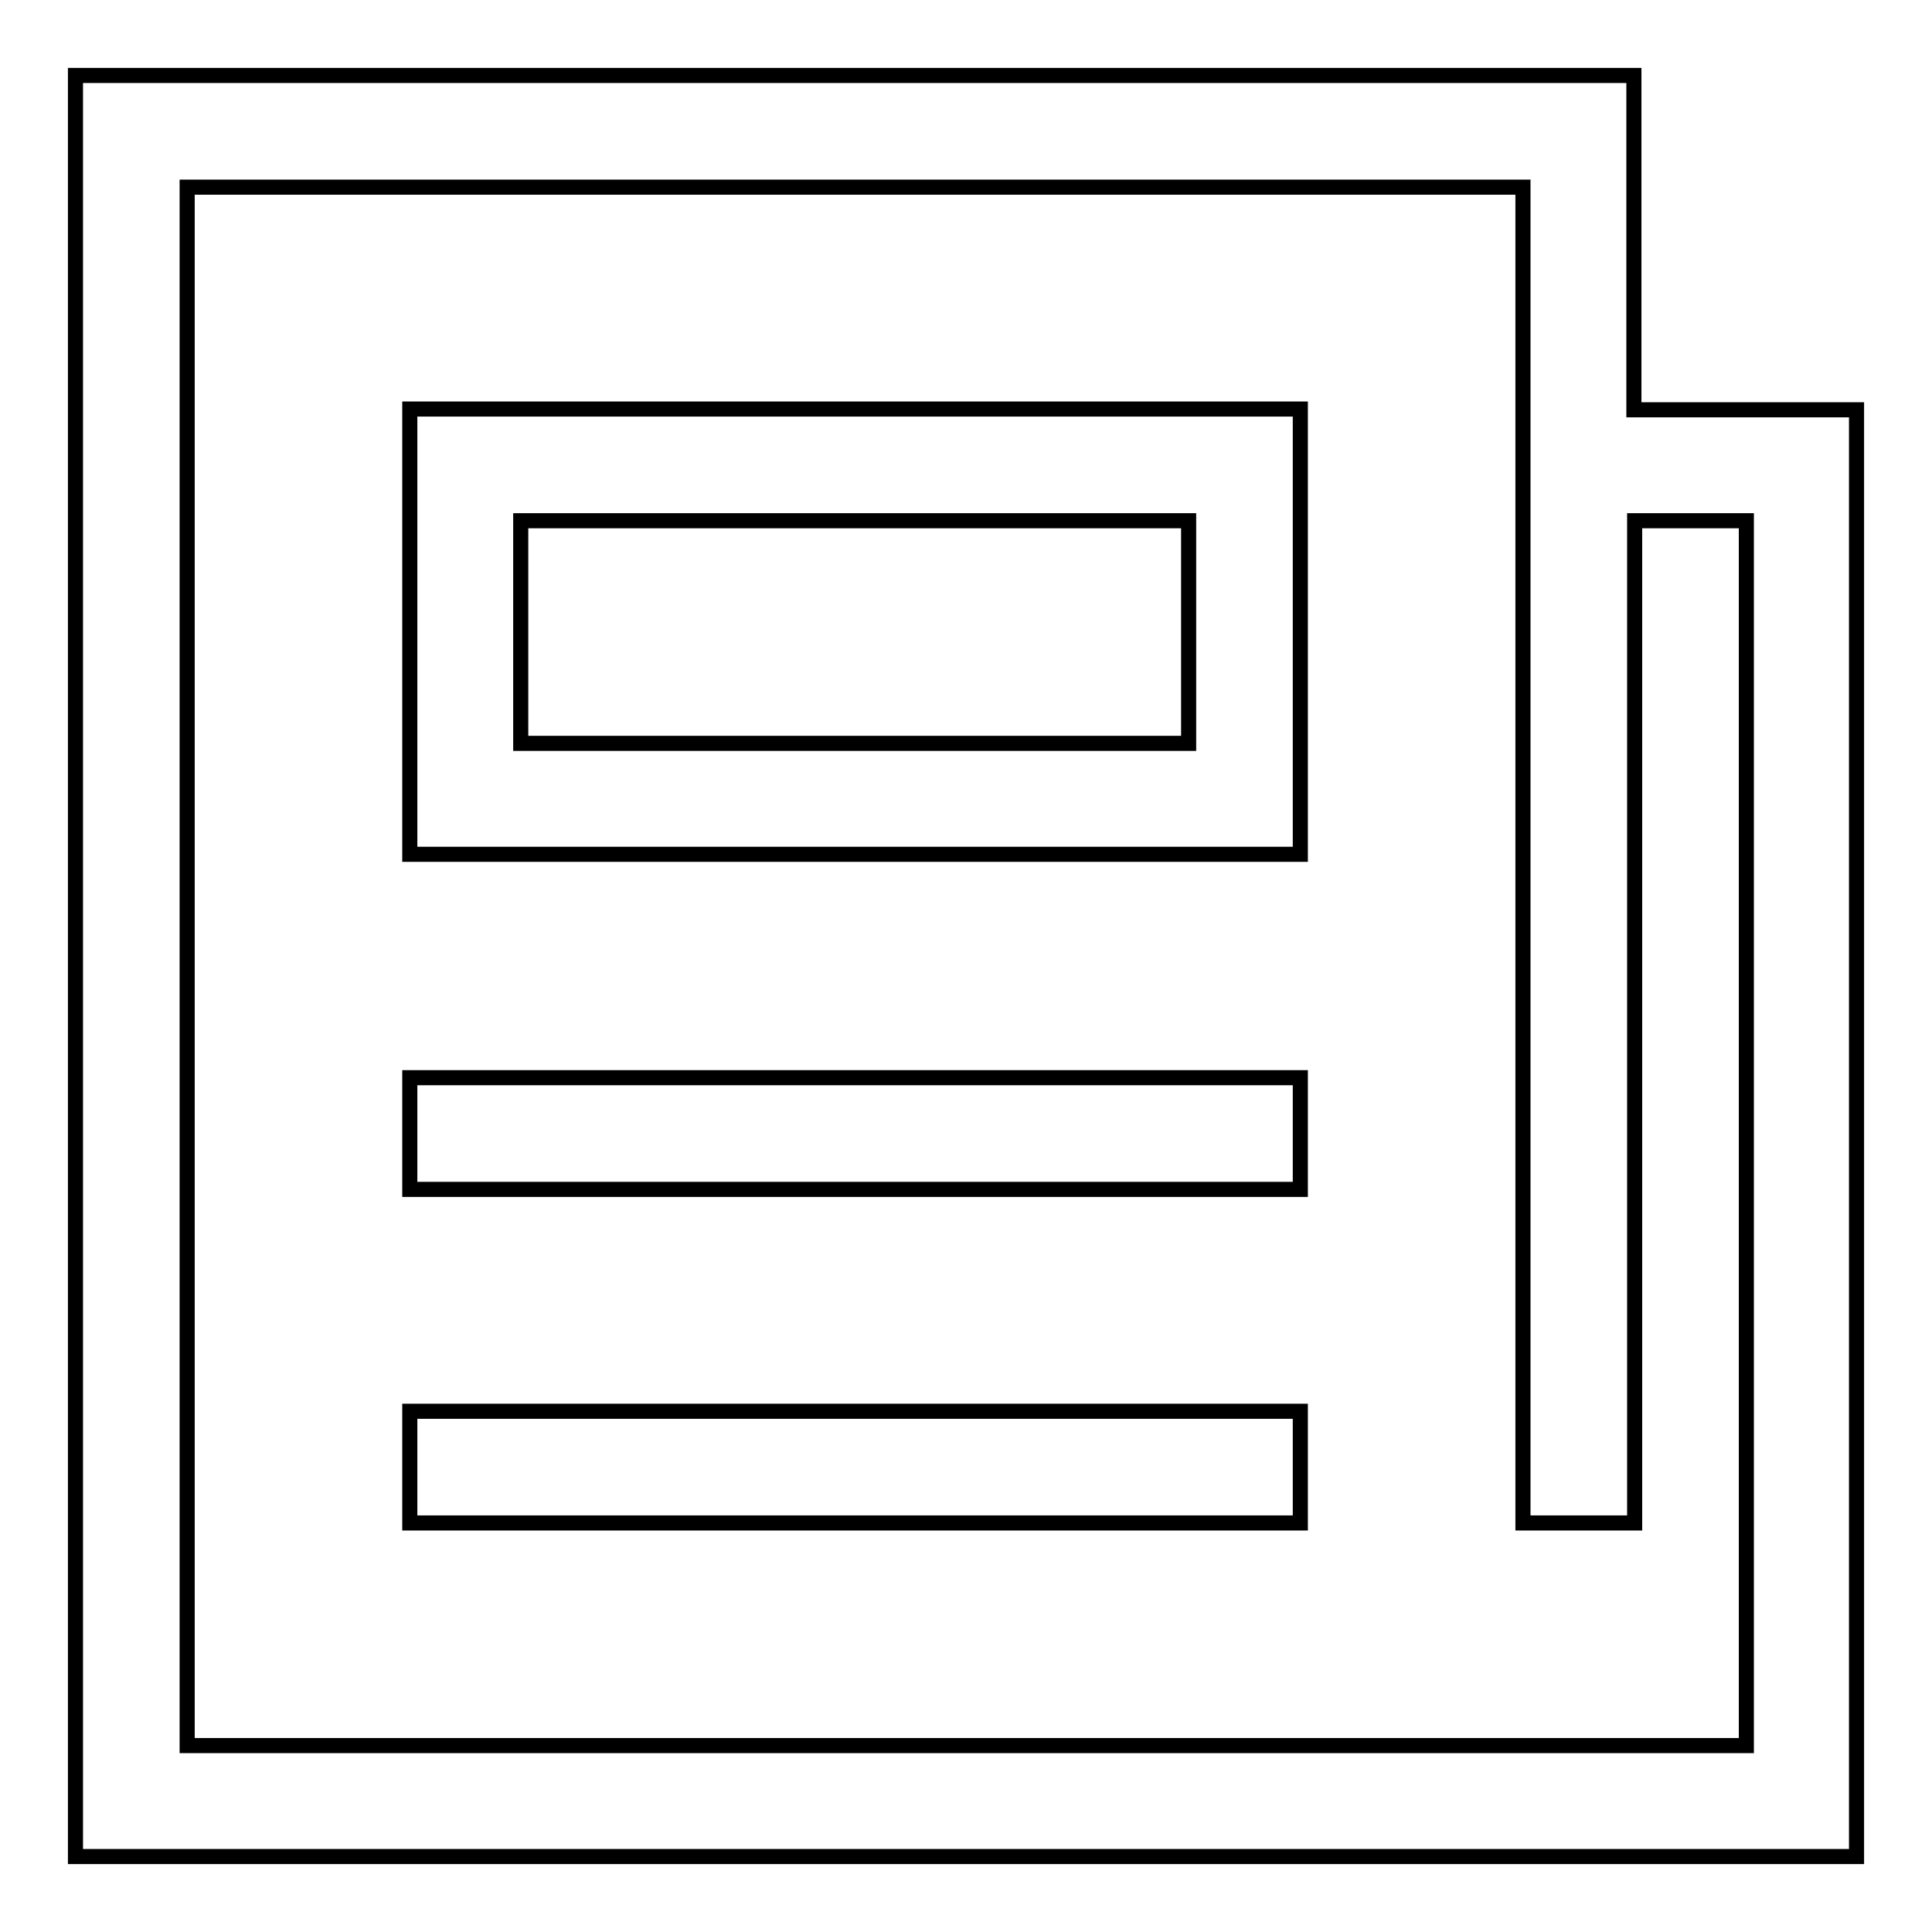
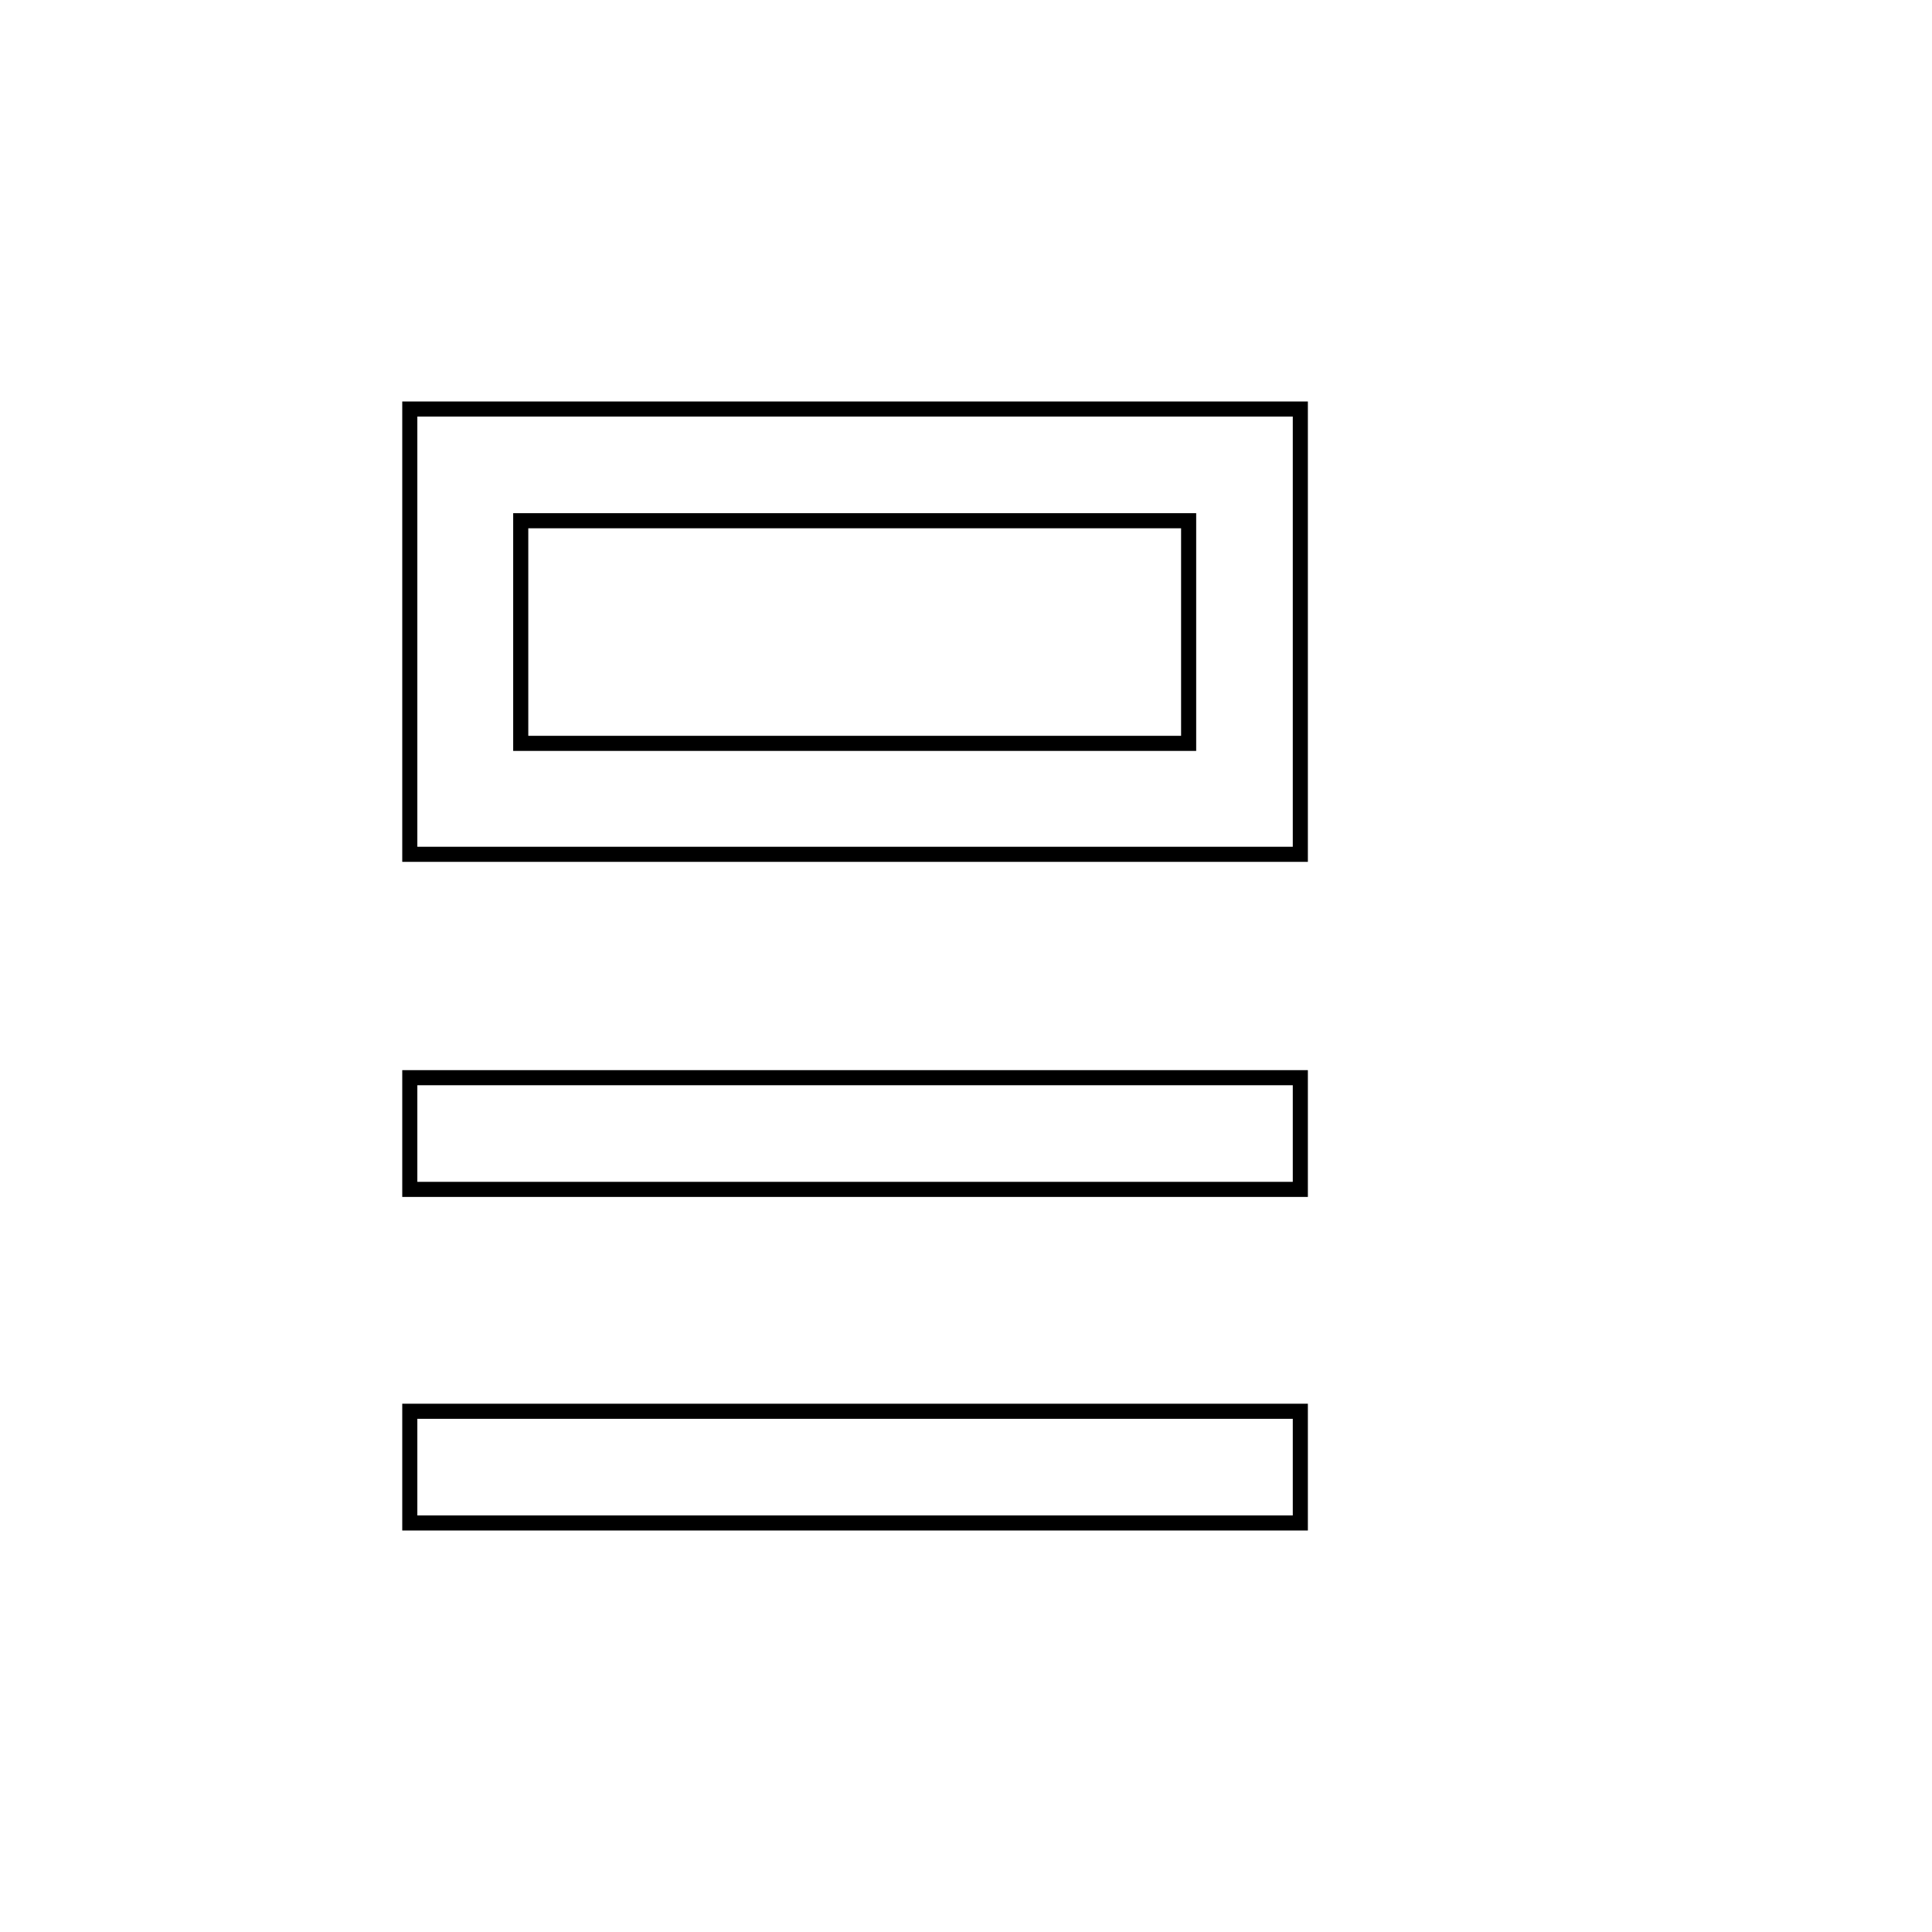
<svg xmlns="http://www.w3.org/2000/svg" version="1.1" x="0px" y="0px" viewBox="0 0 256 256" enable-background="new 0 0 256 256" xml:space="preserve">
  <g>
-     <path stroke-width="2" fill-opacity="0" stroke="#000000" d="M216.5,54.3V10H10v236h236V54.3H216.5L216.5,54.3z M231.3,231.3H24.8V24.8h177v177h14.8V69h14.8V231.3 L231.3,231.3z" />
-     <path stroke-width="2" fill-opacity="0" stroke="#000000" d="M54.3,187h118v14.8h-118V187z M54.3,69v44.2h118v-59h-118V69z M69,69h88.5v29.5H69V69z M54.3,142.8h118 v14.8h-118V142.8z" />
+     <path stroke-width="2" fill-opacity="0" stroke="#000000" d="M54.3,187h118v14.8h-118V187z M54.3,69v44.2h118v-59h-118z M69,69h88.5v29.5H69V69z M54.3,142.8h118 v14.8h-118V142.8z" />
  </g>
</svg>